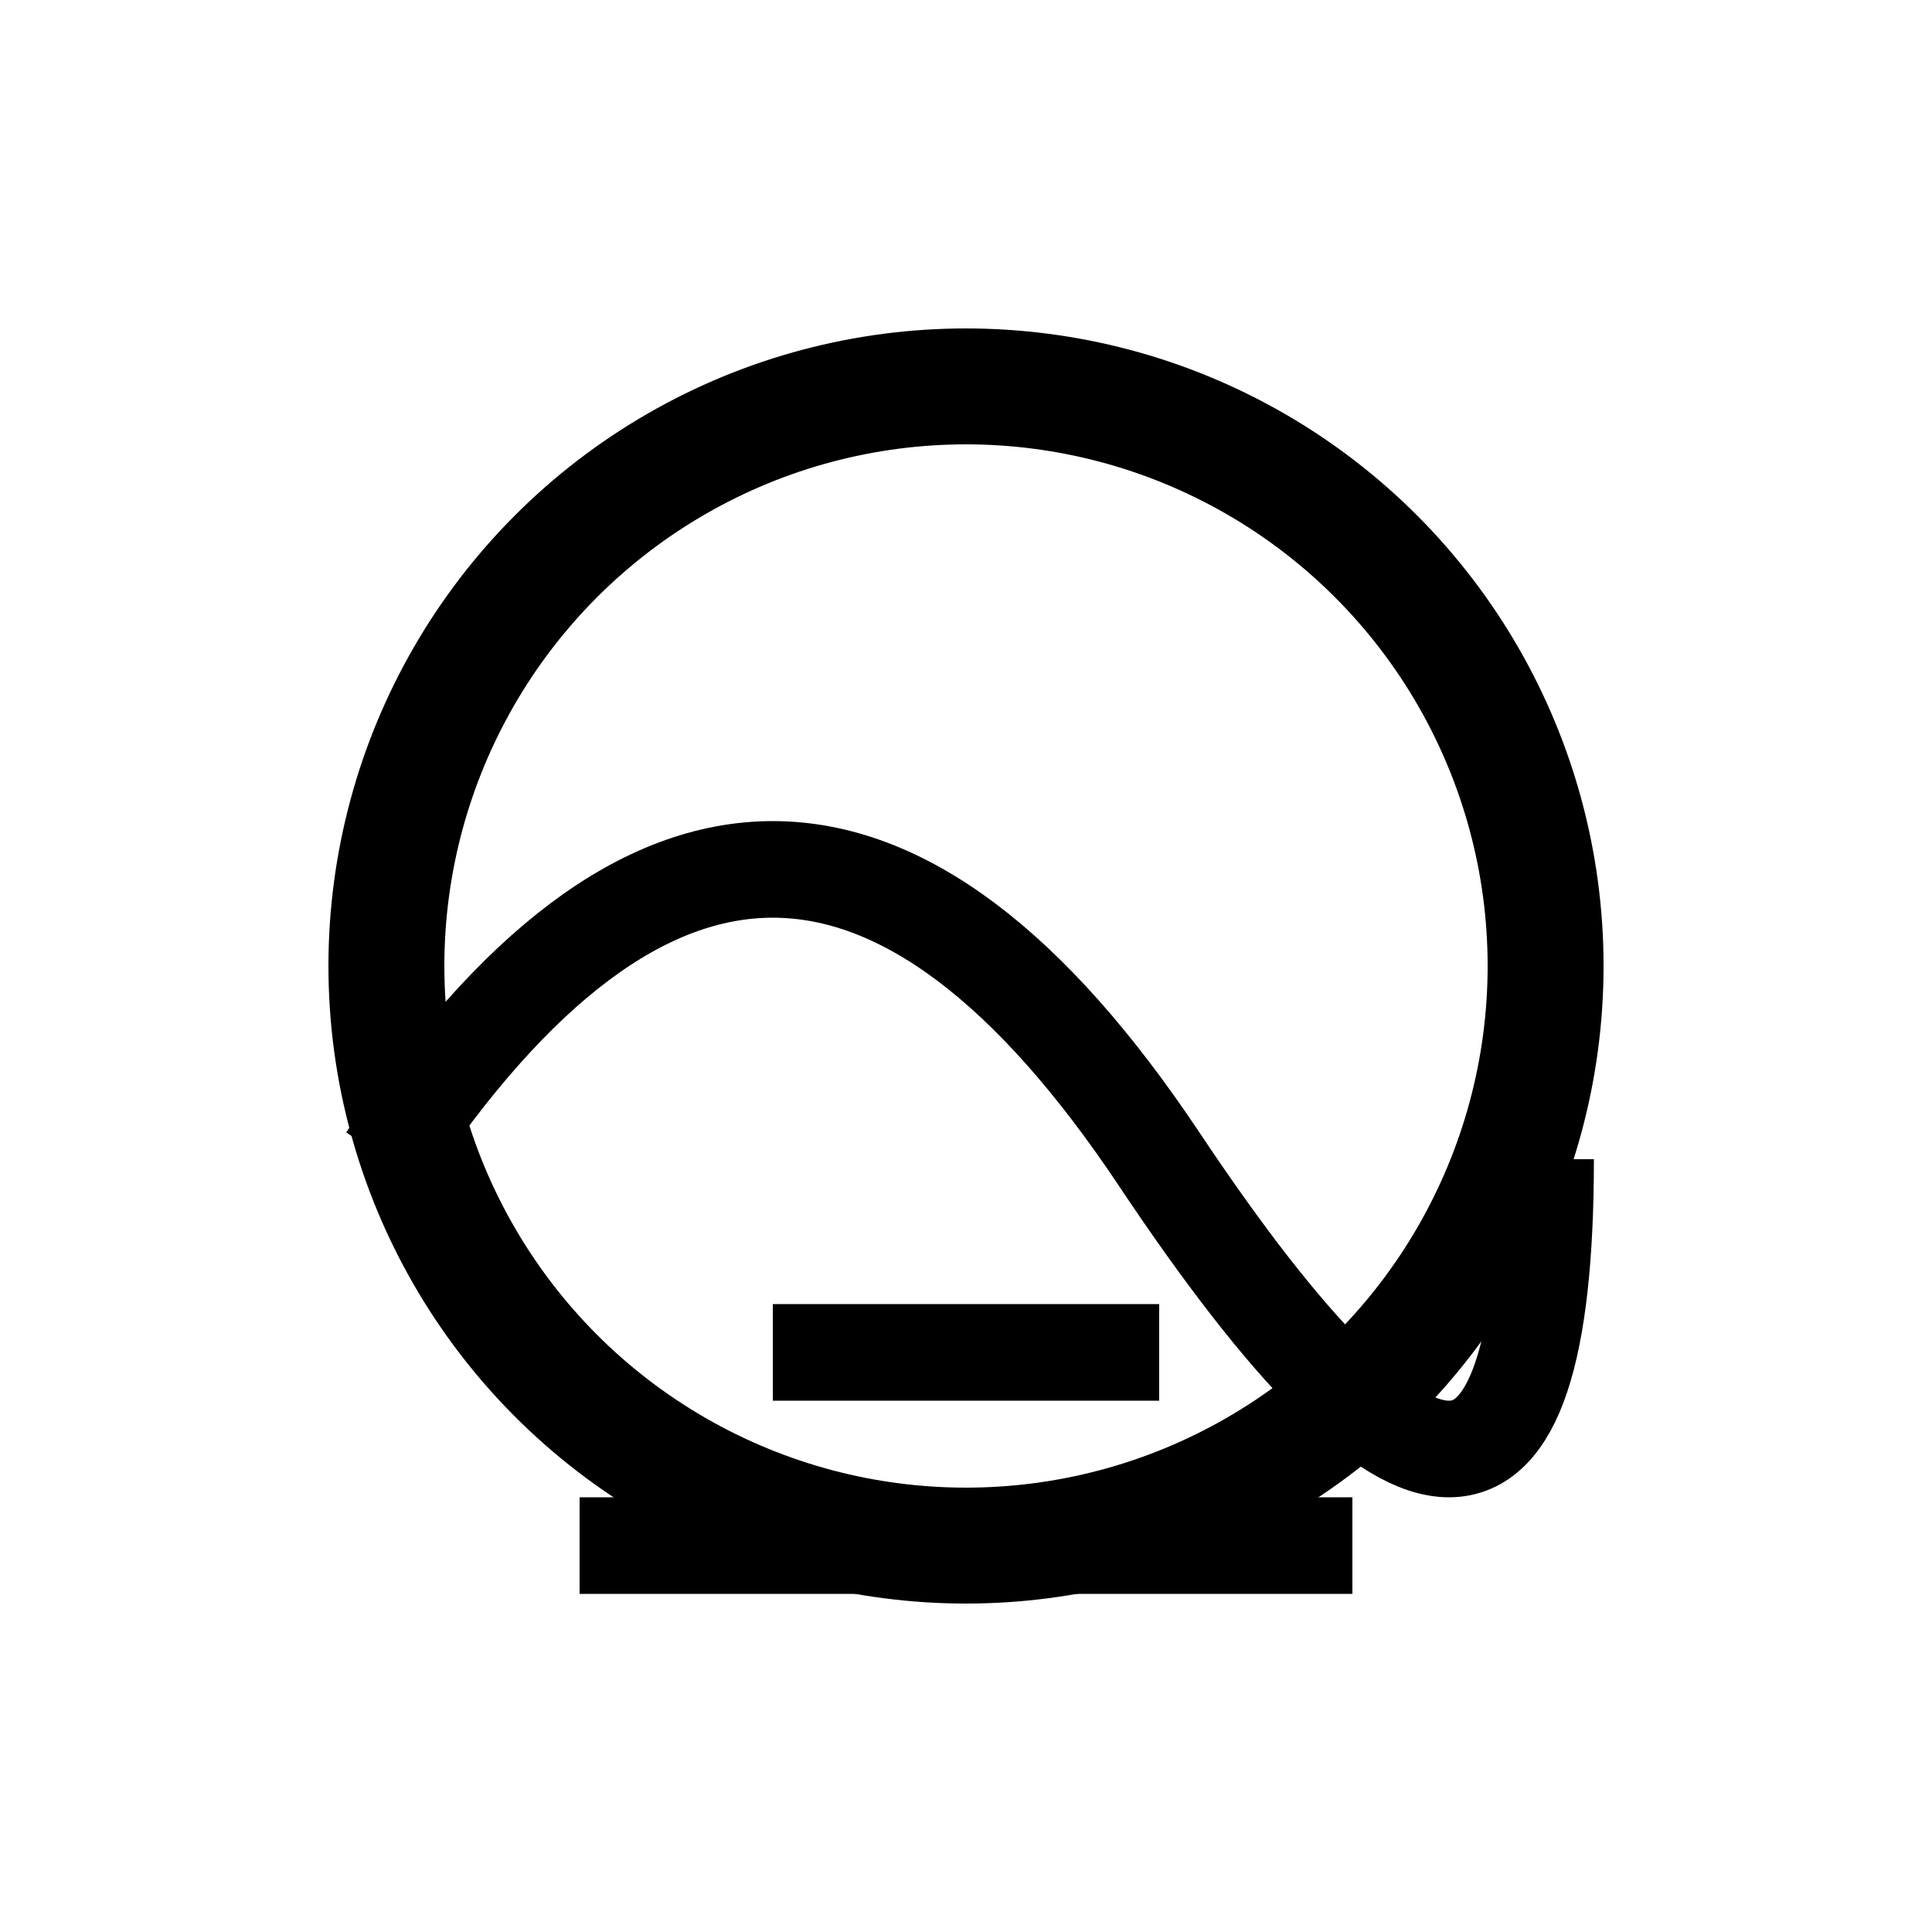
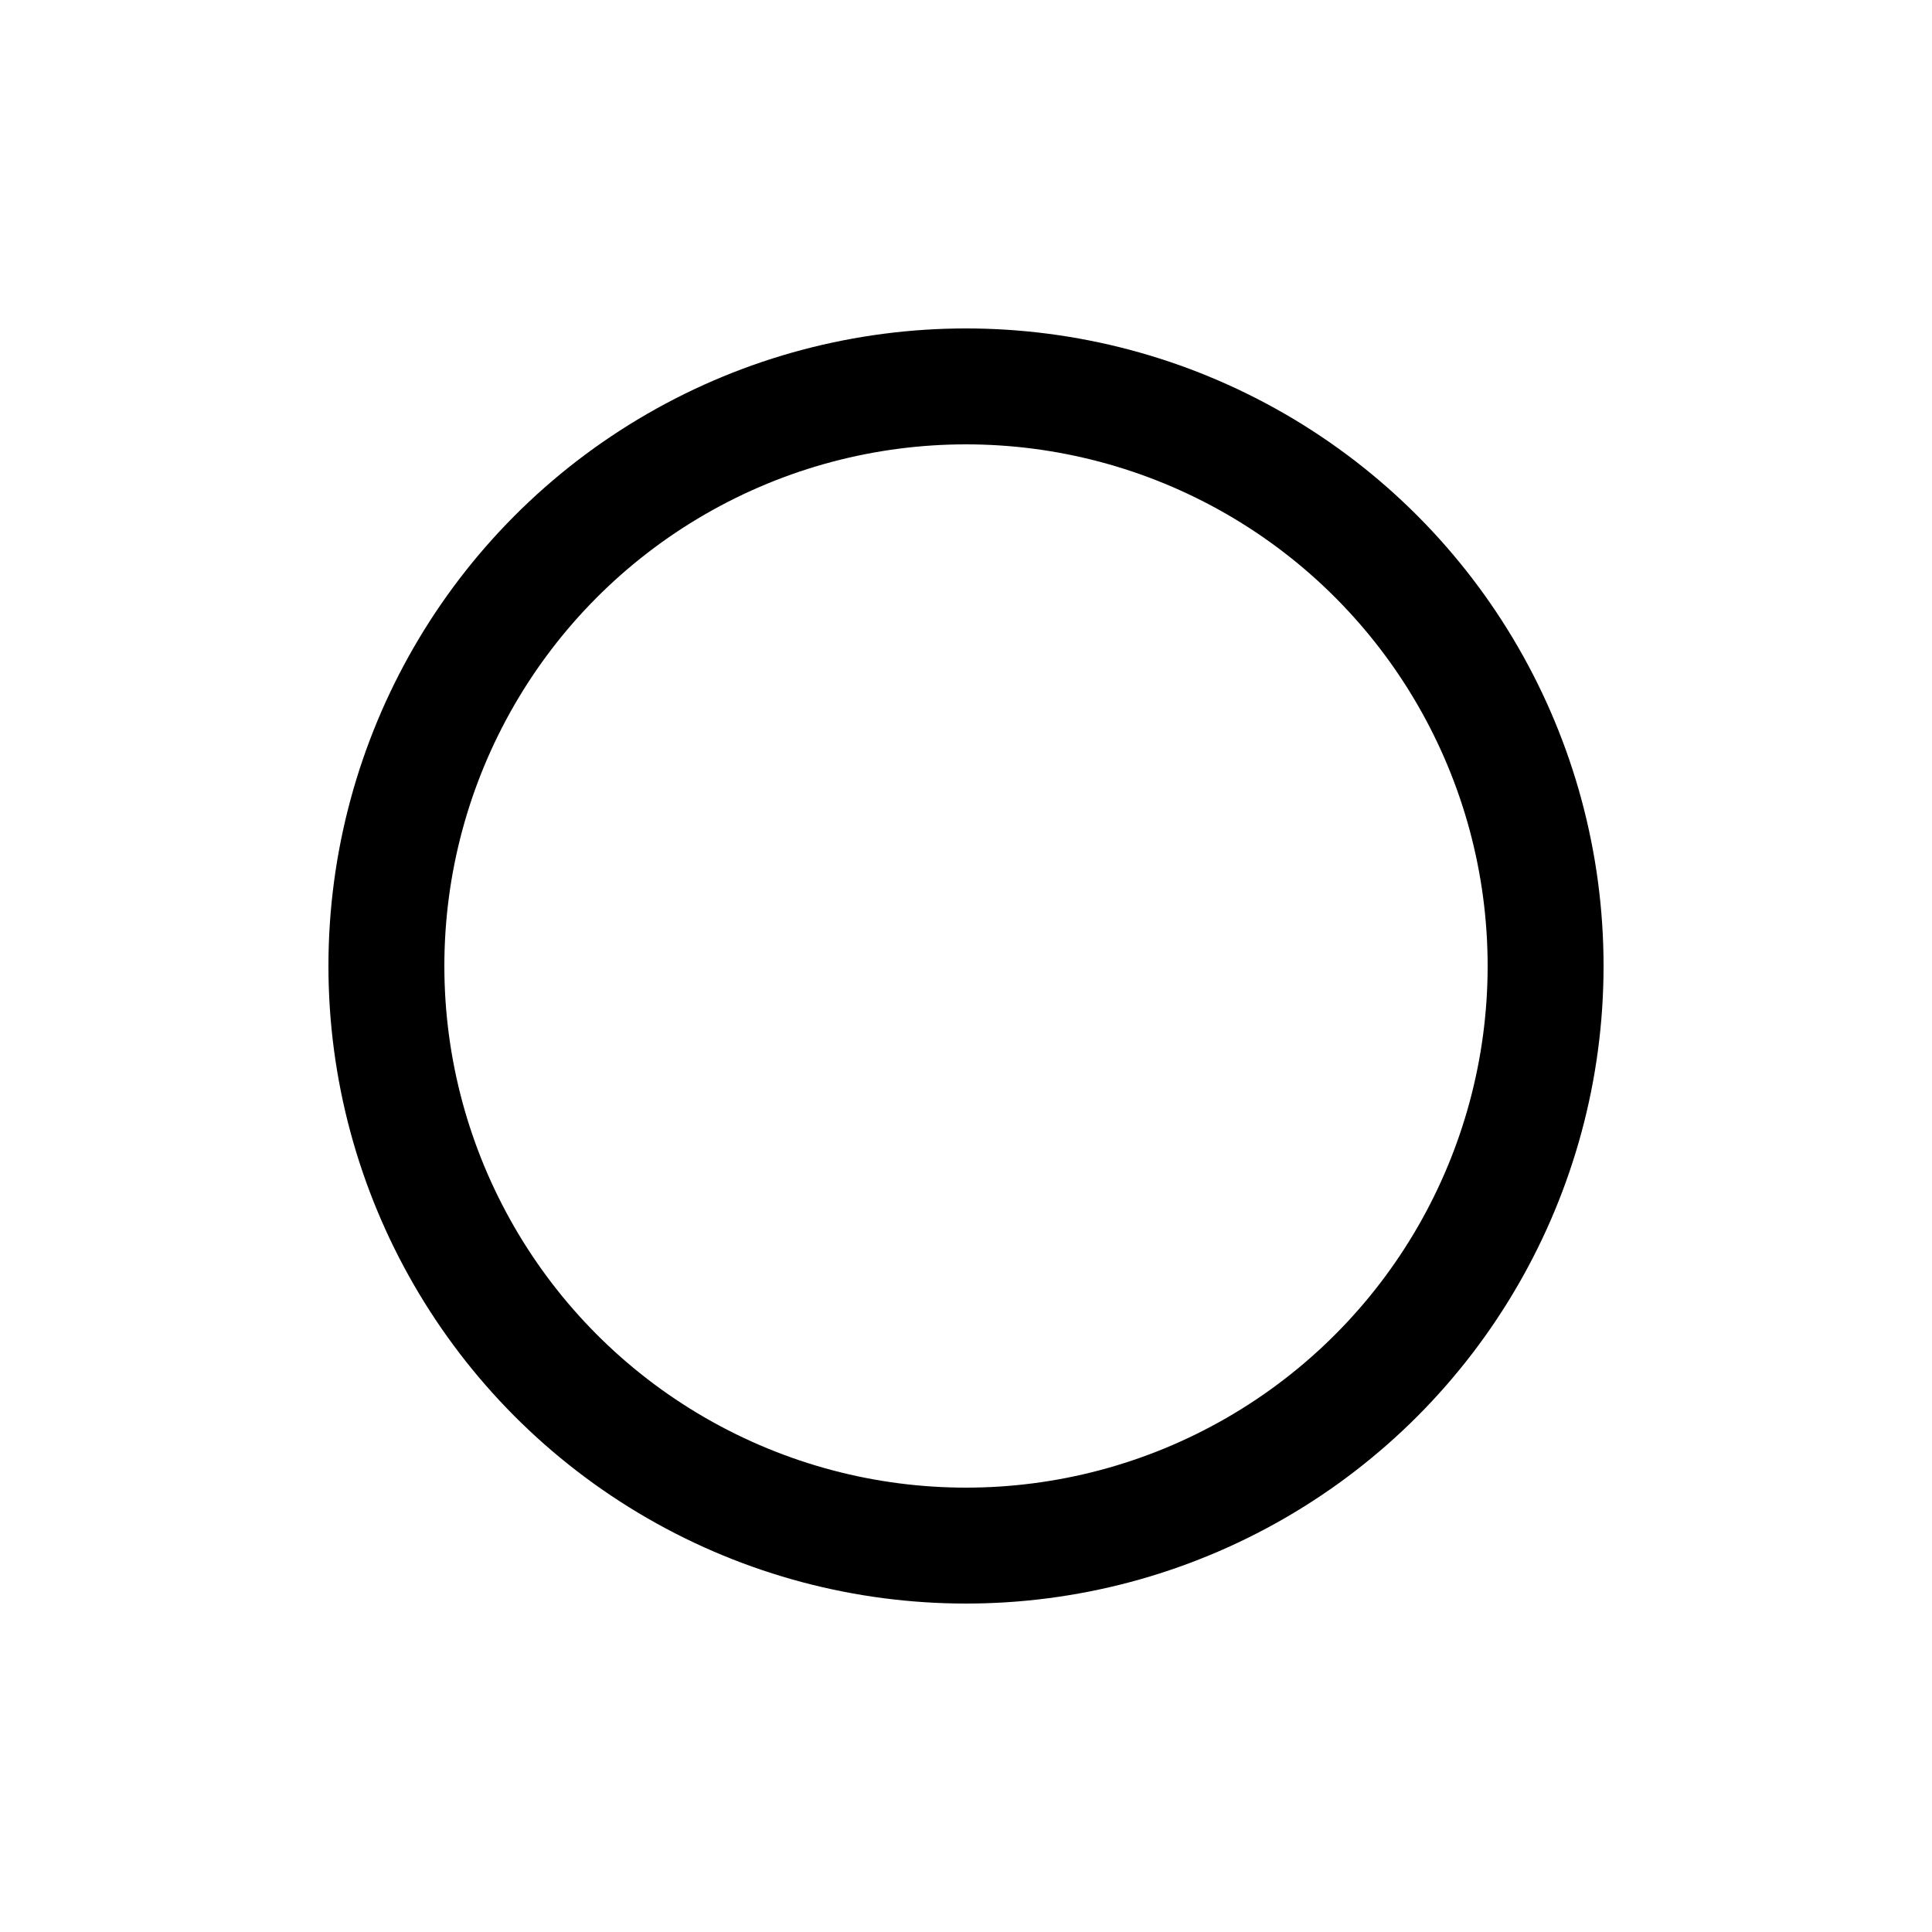
<svg xmlns="http://www.w3.org/2000/svg" width="200" height="200" viewBox="0 0 200 200">
  <circle cx="100" cy="100" r="60" fill="none" stroke="#000000" stroke-width="12" />
-   <path d="M40,120 Q80,60 120,120 T160,120" fill="none" stroke="#000000" stroke-width="10" />
-   <line x1="60" y1="160" x2="140" y2="160" stroke="#000000" stroke-width="10" />
-   <line x1="80" y1="140" x2="120" y2="140" stroke="#000000" stroke-width="10" />
</svg>